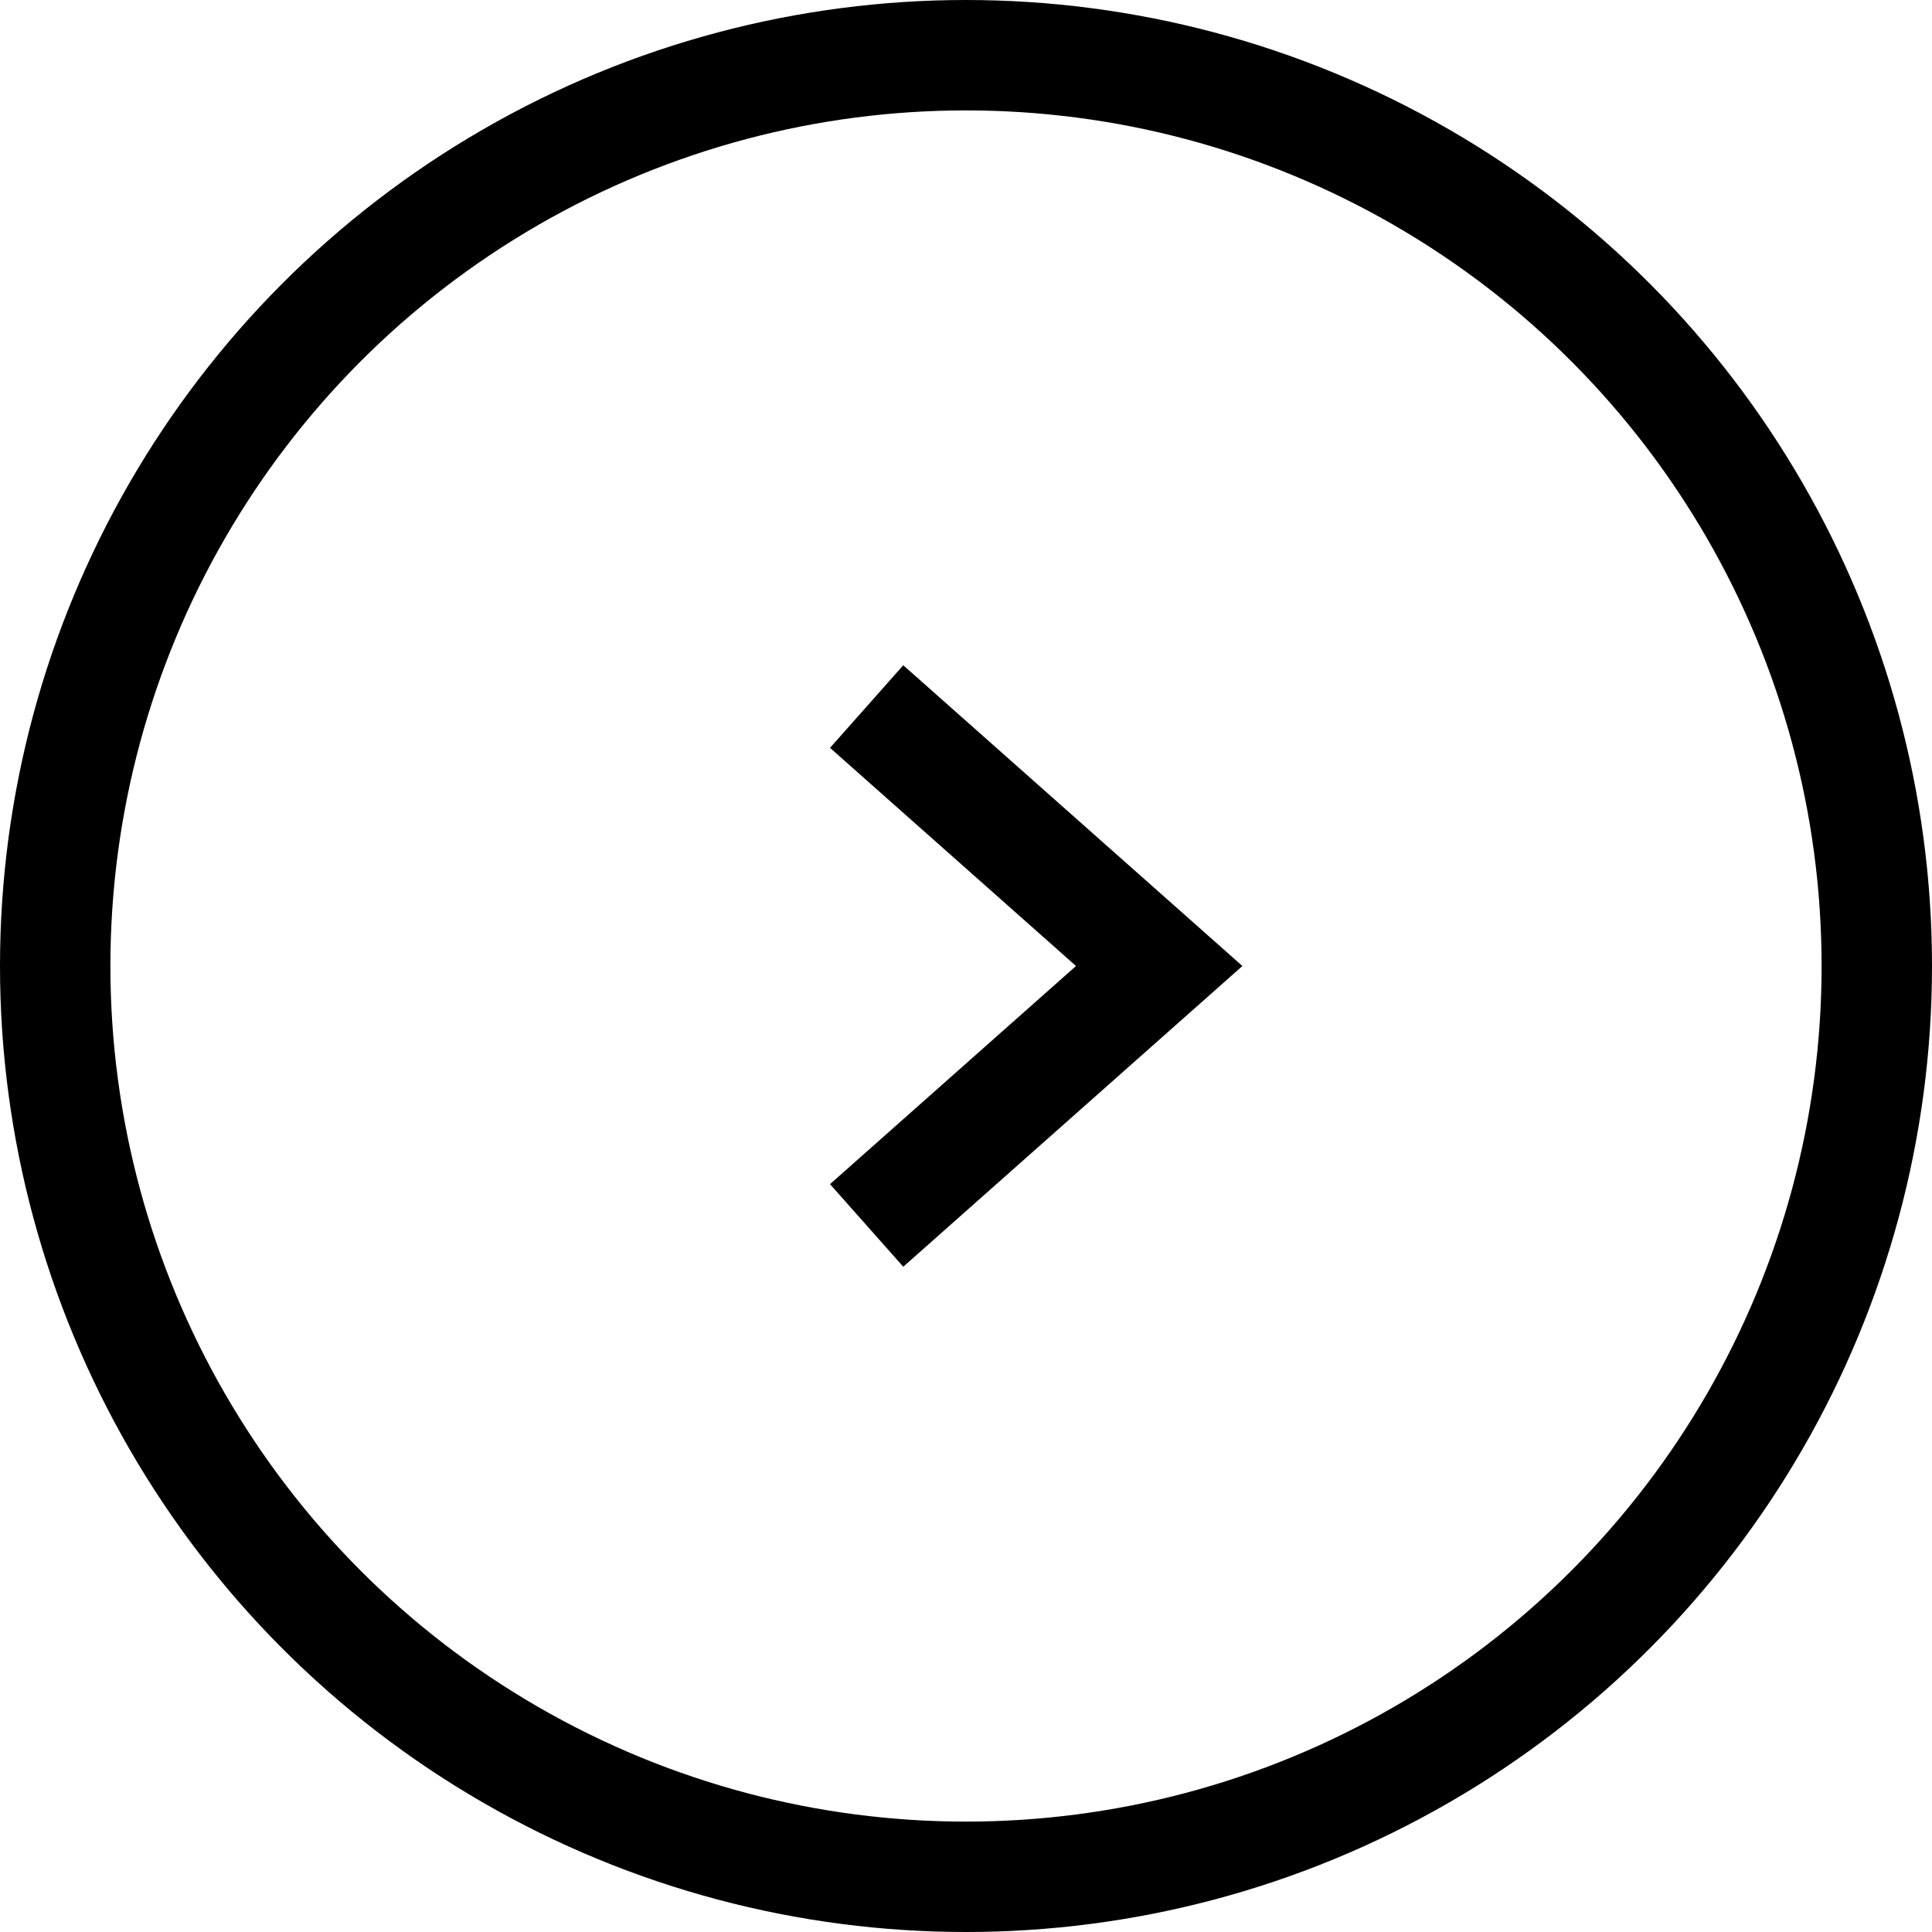
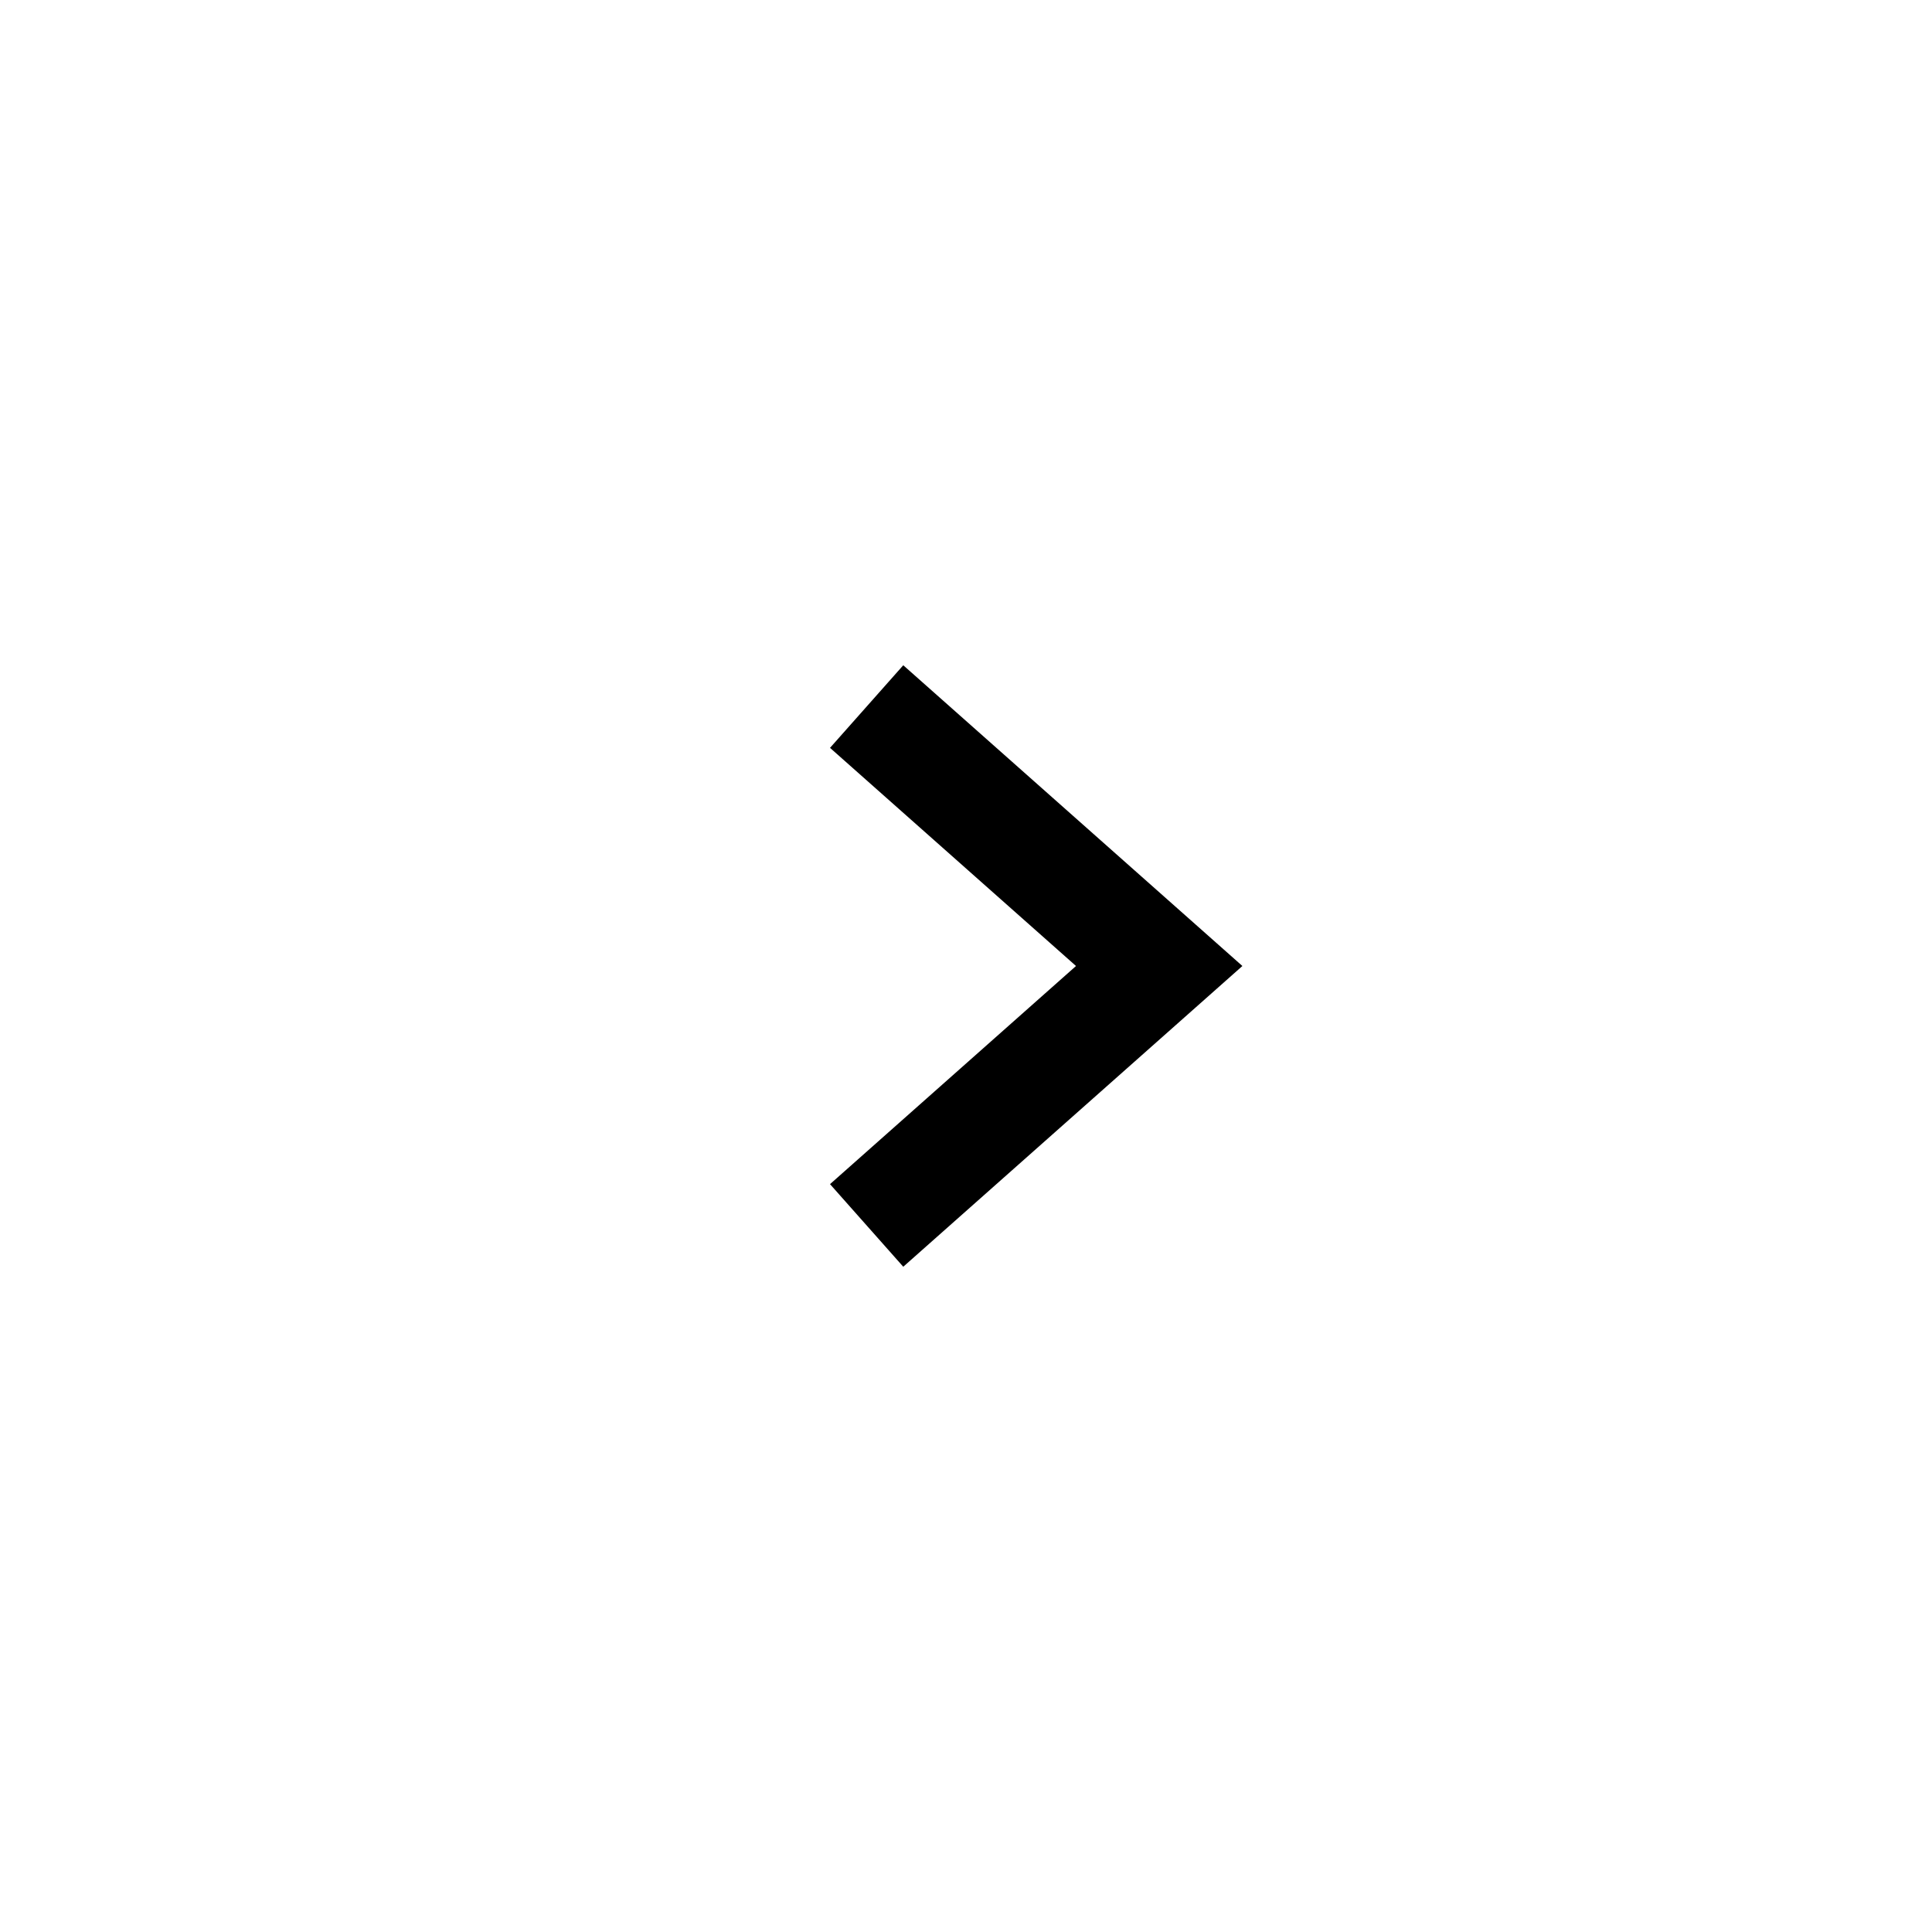
<svg xmlns="http://www.w3.org/2000/svg" version="1.1" id="Layer_1" x="0" y="0" viewBox="0 0 35 35" xml:space="preserve">
  <style>.st0{fill:none;stroke:#000;stroke-width:2}</style>
-   <circle id="Oval" class="st0" cx="17.5" cy="17.5" r="16.5" />
  <path id="Stroke-1" class="st0" d="M15.7 12.8l5.3 4.7-5.3 4.7" />
</svg>